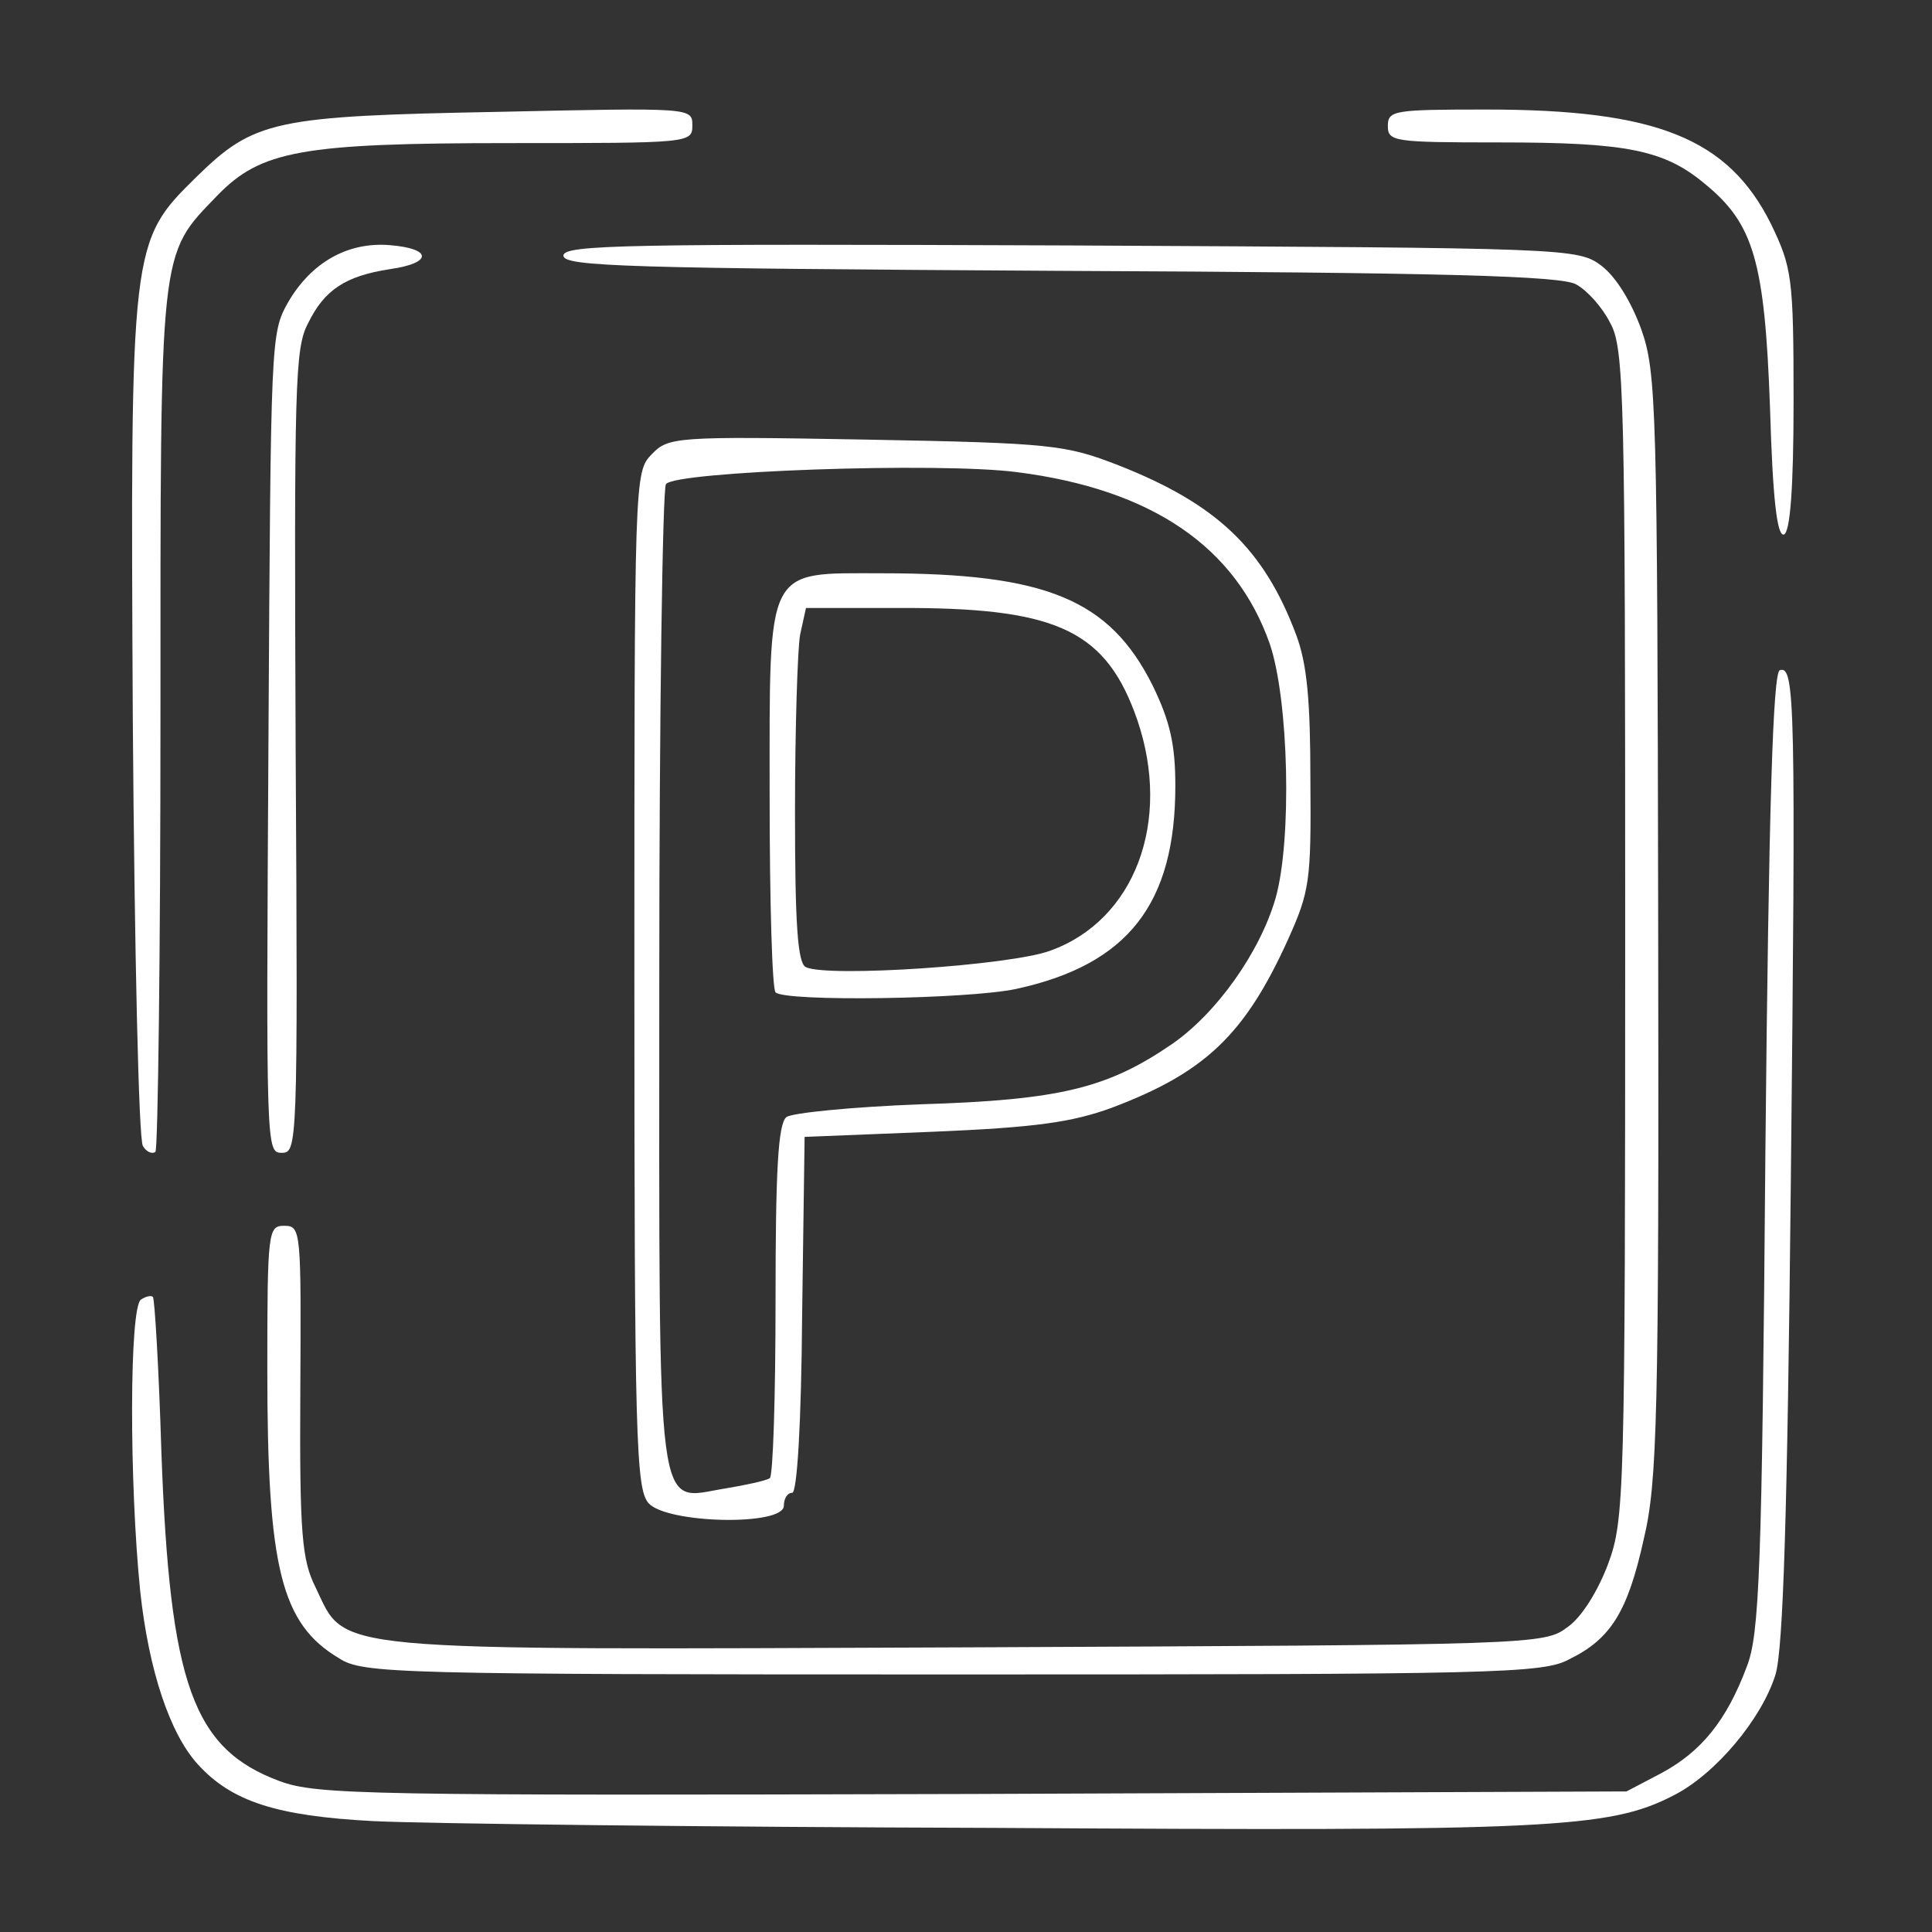
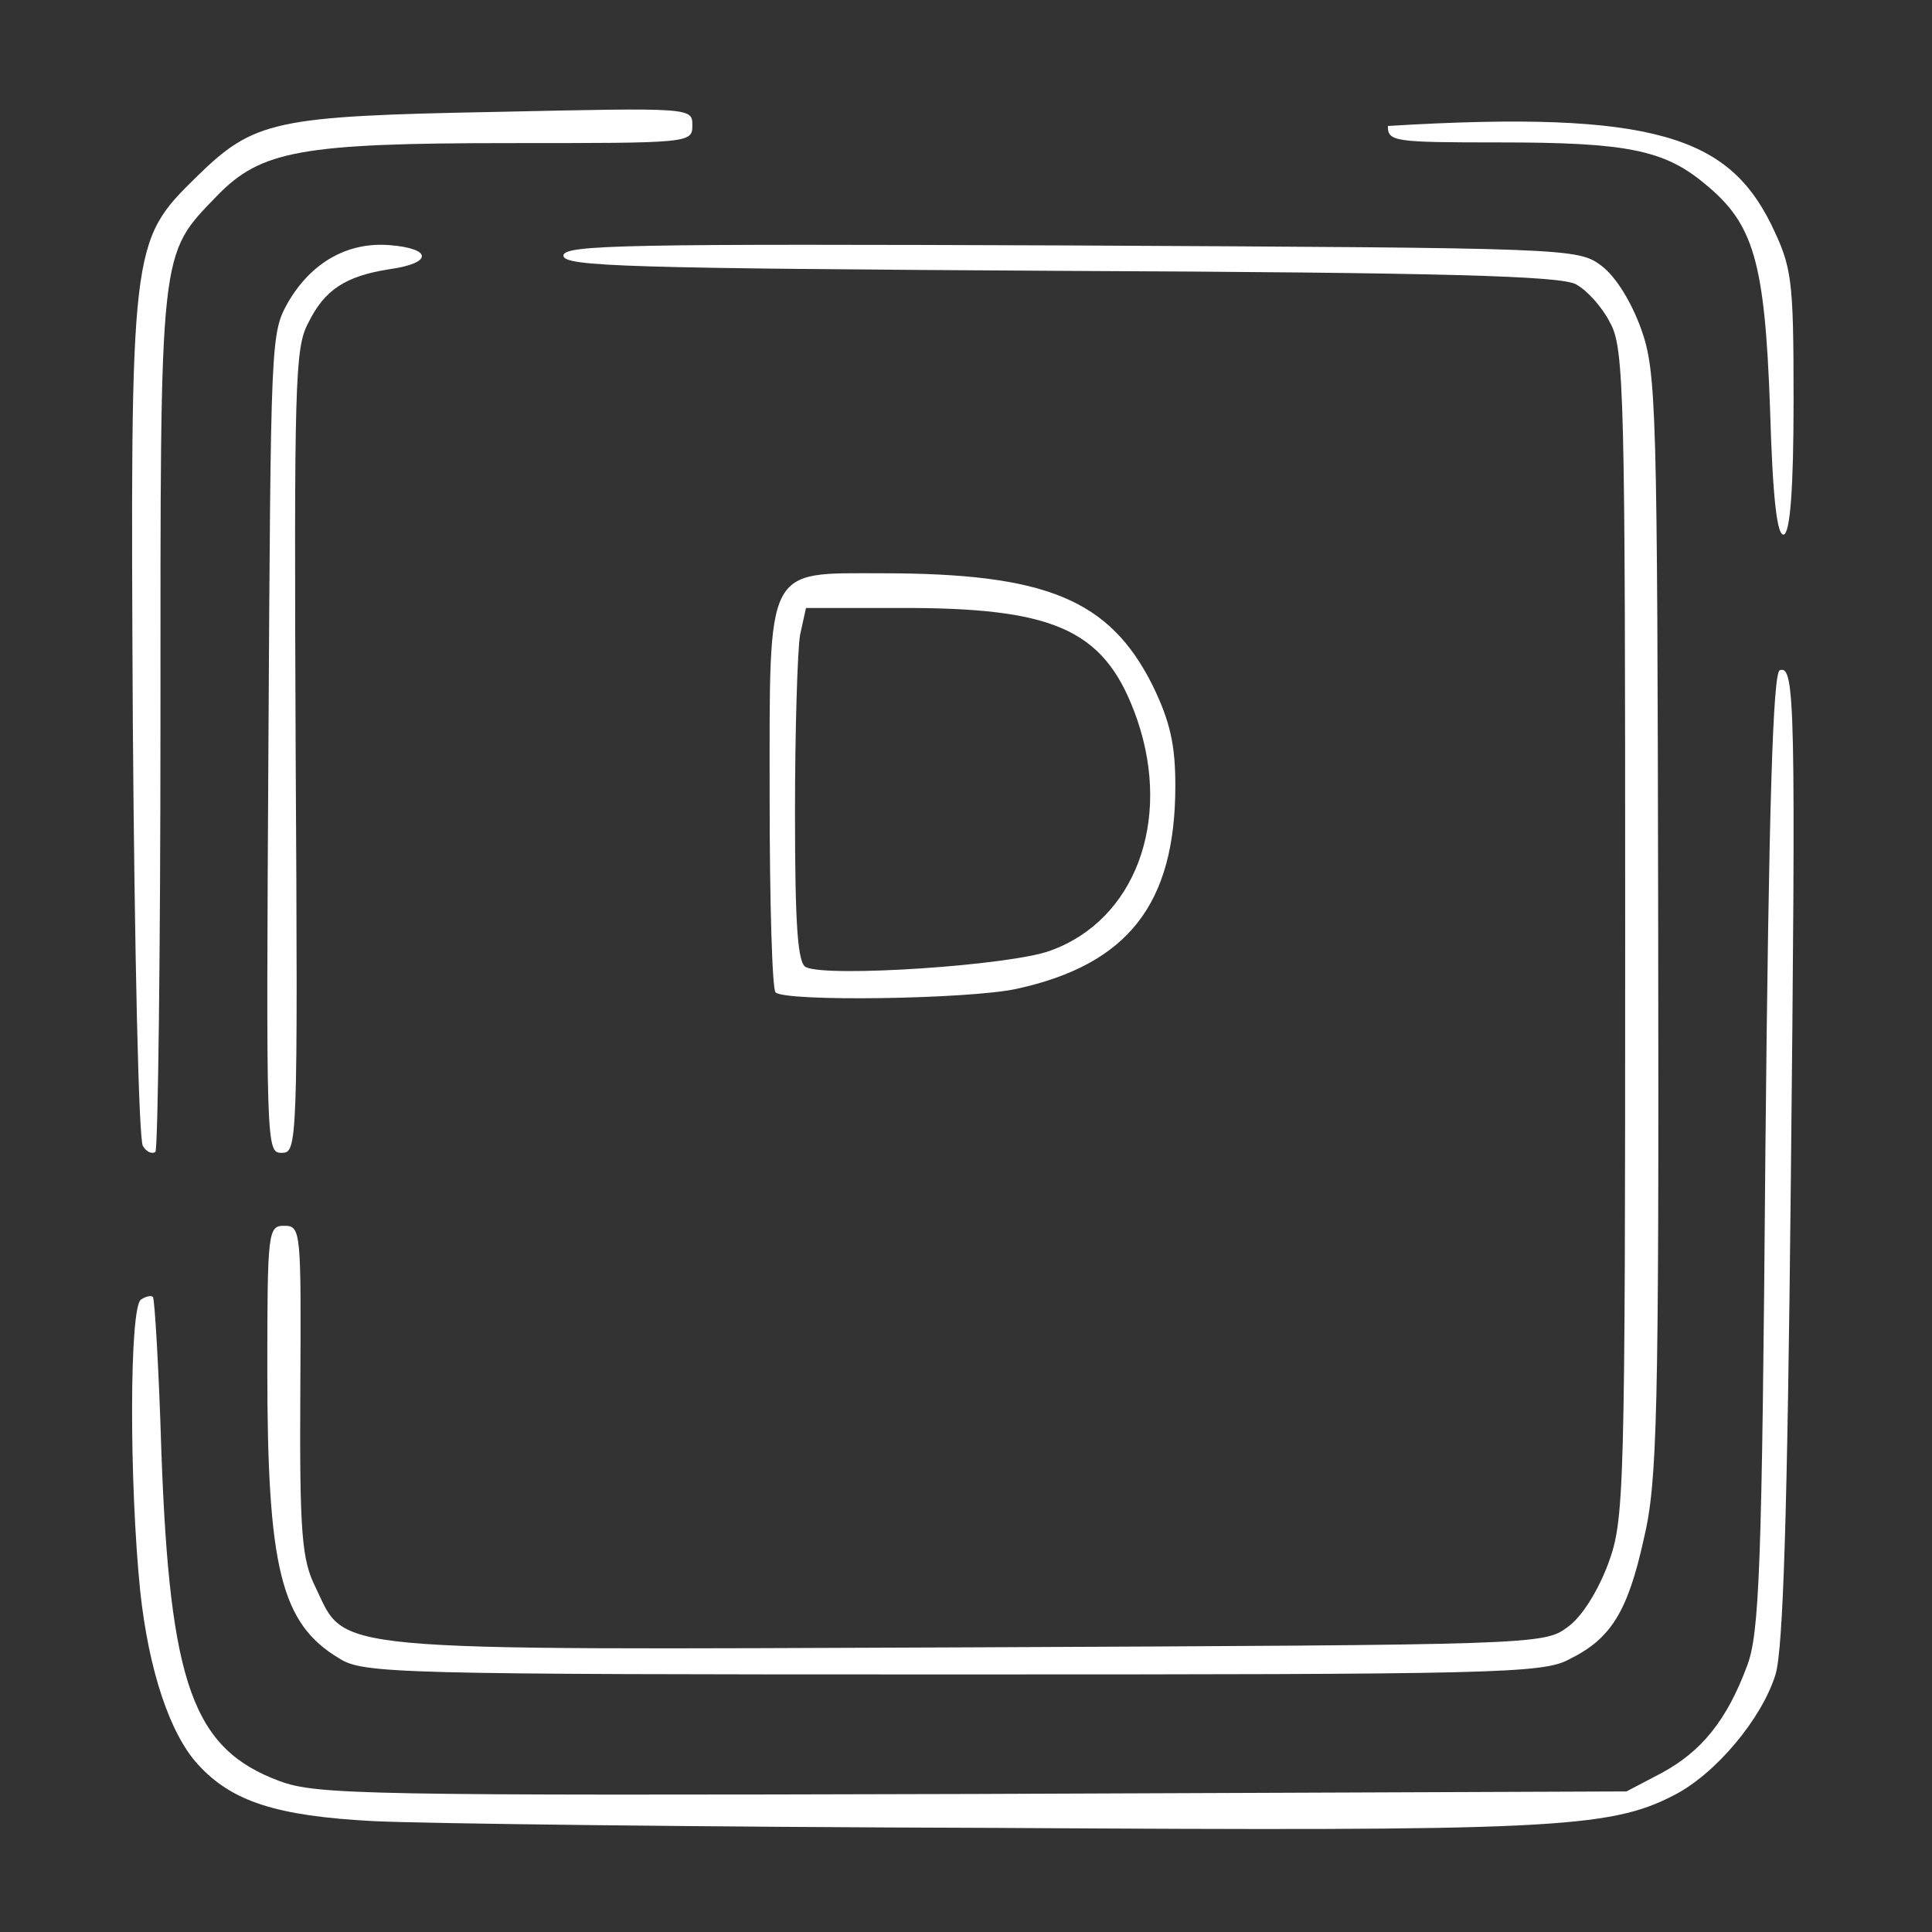
<svg xmlns="http://www.w3.org/2000/svg" viewBox="0 0 88.00 88.00" data-guides="{&quot;vertical&quot;:[],&quot;horizontal&quot;:[]}">
  <rect x="0" y="0" width="88.00" height="88.00" fill="#333333" stroke="none" />
  <defs />
  <path fill="white" stroke="none" fill-opacity="1" stroke-width="1" stroke-opacity="1" id="tSvg117a971ac23" title="Path 5" d="M16.995 82.949C12.598 82.717 10.553 82.061 9.01 80.361C7.737 78.97 6.773 76.073 6.387 72.48C5.886 67.574 5.886 59.5 6.426 59.191C6.657 59.037 6.888 58.998 6.966 59.075C7.043 59.153 7.236 62.321 7.351 66.145C7.737 76.73 8.779 79.666 12.752 81.133C14.449 81.752 16.648 81.79 44.344 81.713C54.258 81.674 64.171 81.636 74.085 81.597C74.625 81.314 75.165 81.031 75.705 80.747C77.48 79.781 78.637 78.391 79.562 75.918C80.141 74.451 80.257 71.553 80.411 52.47C80.565 36.67 80.758 30.643 81.067 30.527C81.761 30.296 81.8 31.995 81.568 53.976C81.414 68.965 81.221 75.107 80.874 76.266C80.257 78.275 78.135 80.825 76.207 81.79C73.275 83.297 70.498 83.413 45.347 83.258C32.078 83.22 19.348 83.065 16.995 82.949Z" />
  <path fill="white" stroke="none" fill-opacity="1" stroke-width="1" stroke-opacity="1" id="tSvg958f01083d" title="Path 6" d="M15.451 75.537C12.792 73.956 12.176 71.411 12.176 62.388C12.176 56.064 12.214 55.833 12.947 55.833C13.717 55.833 13.717 56.064 13.679 63.352C13.64 69.907 13.756 71.064 14.372 72.298C15.798 75.267 14.488 75.151 44.044 75.035C69.978 74.92 70.325 74.92 71.404 74.11C72.059 73.647 72.791 72.452 73.254 71.218C73.986 69.213 74.025 68.172 74.025 42.529C74.025 17.851 73.986 15.846 73.331 14.689C72.984 13.995 72.291 13.224 71.79 12.954C71.135 12.568 65.817 12.414 48.322 12.337C28.63 12.221 25.663 12.144 25.663 11.643C25.663 11.142 28.592 11.103 48.746 11.18C71.481 11.296 71.867 11.296 72.946 12.106C73.601 12.607 74.294 13.725 74.757 14.998C75.451 16.964 75.489 18.507 75.528 42.144C75.566 64.586 75.489 67.516 74.872 70.1C74.14 73.416 73.37 74.65 71.481 75.575C70.287 76.231 68.129 76.269 43.389 76.269C17.995 76.269 16.53 76.231 15.451 75.537Z" />
-   <path fill="white" stroke="none" fill-opacity="1" stroke-width="1" stroke-opacity="1" id="tSvg18ba53d6bf9" title="Path 7" d="M29.538 68.465C28.97 67.801 28.895 65.574 28.895 44.635C28.895 21.664 28.895 21.507 29.689 20.687C30.445 19.906 30.748 19.866 39.449 20.023C47.922 20.179 48.528 20.257 50.949 21.195C55.413 22.953 57.569 24.984 59.044 28.93C59.536 30.258 59.687 31.899 59.687 35.571C59.725 40.142 59.649 40.611 58.666 42.798C56.699 47.135 54.883 48.854 50.646 50.455C48.83 51.12 47.166 51.354 42.513 51.549C40.558 51.627 38.604 51.706 36.649 51.784C36.612 54.492 36.574 57.201 36.536 59.909C36.498 64.832 36.309 67.996 36.082 67.996C35.855 67.996 35.704 68.27 35.704 68.582C35.704 69.52 30.37 69.403 29.538 68.465ZM35.061 67.332C35.212 67.254 35.325 63.582 35.325 59.245C35.325 53.346 35.439 51.198 35.817 50.885C36.044 50.69 38.843 50.416 41.946 50.299C48.301 50.104 50.457 49.557 53.37 47.565C55.413 46.158 57.38 43.384 58.098 40.923C58.855 38.267 58.704 31.86 57.834 29.321C56.283 24.906 52.462 22.289 46.334 21.507C42.778 21.038 30.71 21.468 30.332 22.054C30.181 22.289 30.029 32.446 30.029 44.635C30.029 69.793 29.84 68.309 33.018 67.801C33.964 67.644 34.871 67.449 35.061 67.332Z" />
  <path fill="white" stroke="none" fill-opacity="1" stroke-width="1" stroke-opacity="1" id="tSvg1977c17f36f" title="Path 8" d="M35.326 45.2C35.172 45.081 35.056 41.05 35.056 36.308C35.056 25.677 34.825 26.112 40.176 26.112C47.645 26.112 50.532 27.298 52.495 31.21C53.304 32.87 53.535 33.937 53.535 35.794C53.535 41.169 51.379 43.935 46.297 45.042C44.103 45.516 35.749 45.635 35.326 45.2ZM47.837 43.303C51.687 41.92 53.381 37.415 51.802 32.791C50.416 28.799 48.261 27.732 41.562 27.693C39.945 27.693 38.328 27.693 36.712 27.693C36.622 28.101 36.532 28.51 36.442 28.918C36.327 29.59 36.211 33.226 36.211 36.98C36.211 42.078 36.327 43.896 36.712 44.054C37.712 44.528 46.028 43.975 47.837 43.303Z" />
  <path fill="white" stroke="none" fill-opacity="1" stroke-width="1" stroke-opacity="1" id="tSvg16bfdf5f5a1" title="Path 9" d="M6.508 52.196C6.317 51.927 6.126 43.237 6.05 32.932C5.936 11.093 5.936 11.016 8.95 8.056C11.582 5.479 12.498 5.287 22.684 5.095C31.497 4.903 31.536 4.903 31.536 5.71C31.536 6.518 31.421 6.518 23.218 6.518C13.719 6.518 11.887 6.864 9.903 8.901C7.233 11.67 7.309 11.093 7.309 32.74C7.309 43.429 7.194 52.311 7.08 52.465C6.927 52.58 6.66 52.465 6.508 52.196Z" />
  <path fill="white" stroke="none" fill-opacity="1" stroke-width="1" stroke-opacity="1" id="tSvg138cc02763d" title="Path 10" d="M12.227 33.87C12.333 15.347 12.333 15.191 13.113 13.784C14.176 11.948 15.841 11.01 17.754 11.166C19.703 11.322 19.703 11.987 17.754 12.26C15.735 12.573 14.778 13.198 14.034 14.722C13.431 15.855 13.396 17.419 13.467 34.261C13.573 52.314 13.538 52.509 12.829 52.509C12.121 52.509 12.121 52.314 12.227 33.87Z" />
-   <path fill="white" stroke="none" fill-opacity="1" stroke-width="1" stroke-opacity="1" id="tSvg75daff3ed1" title="Path 11" d="M80.622 18.579C80.383 11.878 79.867 10.193 77.681 8.396C75.813 6.824 74.104 6.487 68.302 6.487C63.493 6.487 63.215 6.45 63.215 5.738C63.215 5.027 63.493 4.989 67.706 4.989C75.455 4.989 78.714 6.3 80.662 10.193C81.615 12.178 81.695 12.589 81.695 18.242C81.695 22.285 81.536 24.232 81.258 24.345C80.94 24.457 80.741 22.66 80.622 18.579Z" />
+   <path fill="white" stroke="none" fill-opacity="1" stroke-width="1" stroke-opacity="1" id="tSvg75daff3ed1" title="Path 11" d="M80.622 18.579C80.383 11.878 79.867 10.193 77.681 8.396C75.813 6.824 74.104 6.487 68.302 6.487C63.493 6.487 63.215 6.45 63.215 5.738C75.455 4.989 78.714 6.3 80.662 10.193C81.615 12.178 81.695 12.589 81.695 18.242C81.695 22.285 81.536 24.232 81.258 24.345C80.94 24.457 80.741 22.66 80.622 18.579Z" />
</svg>